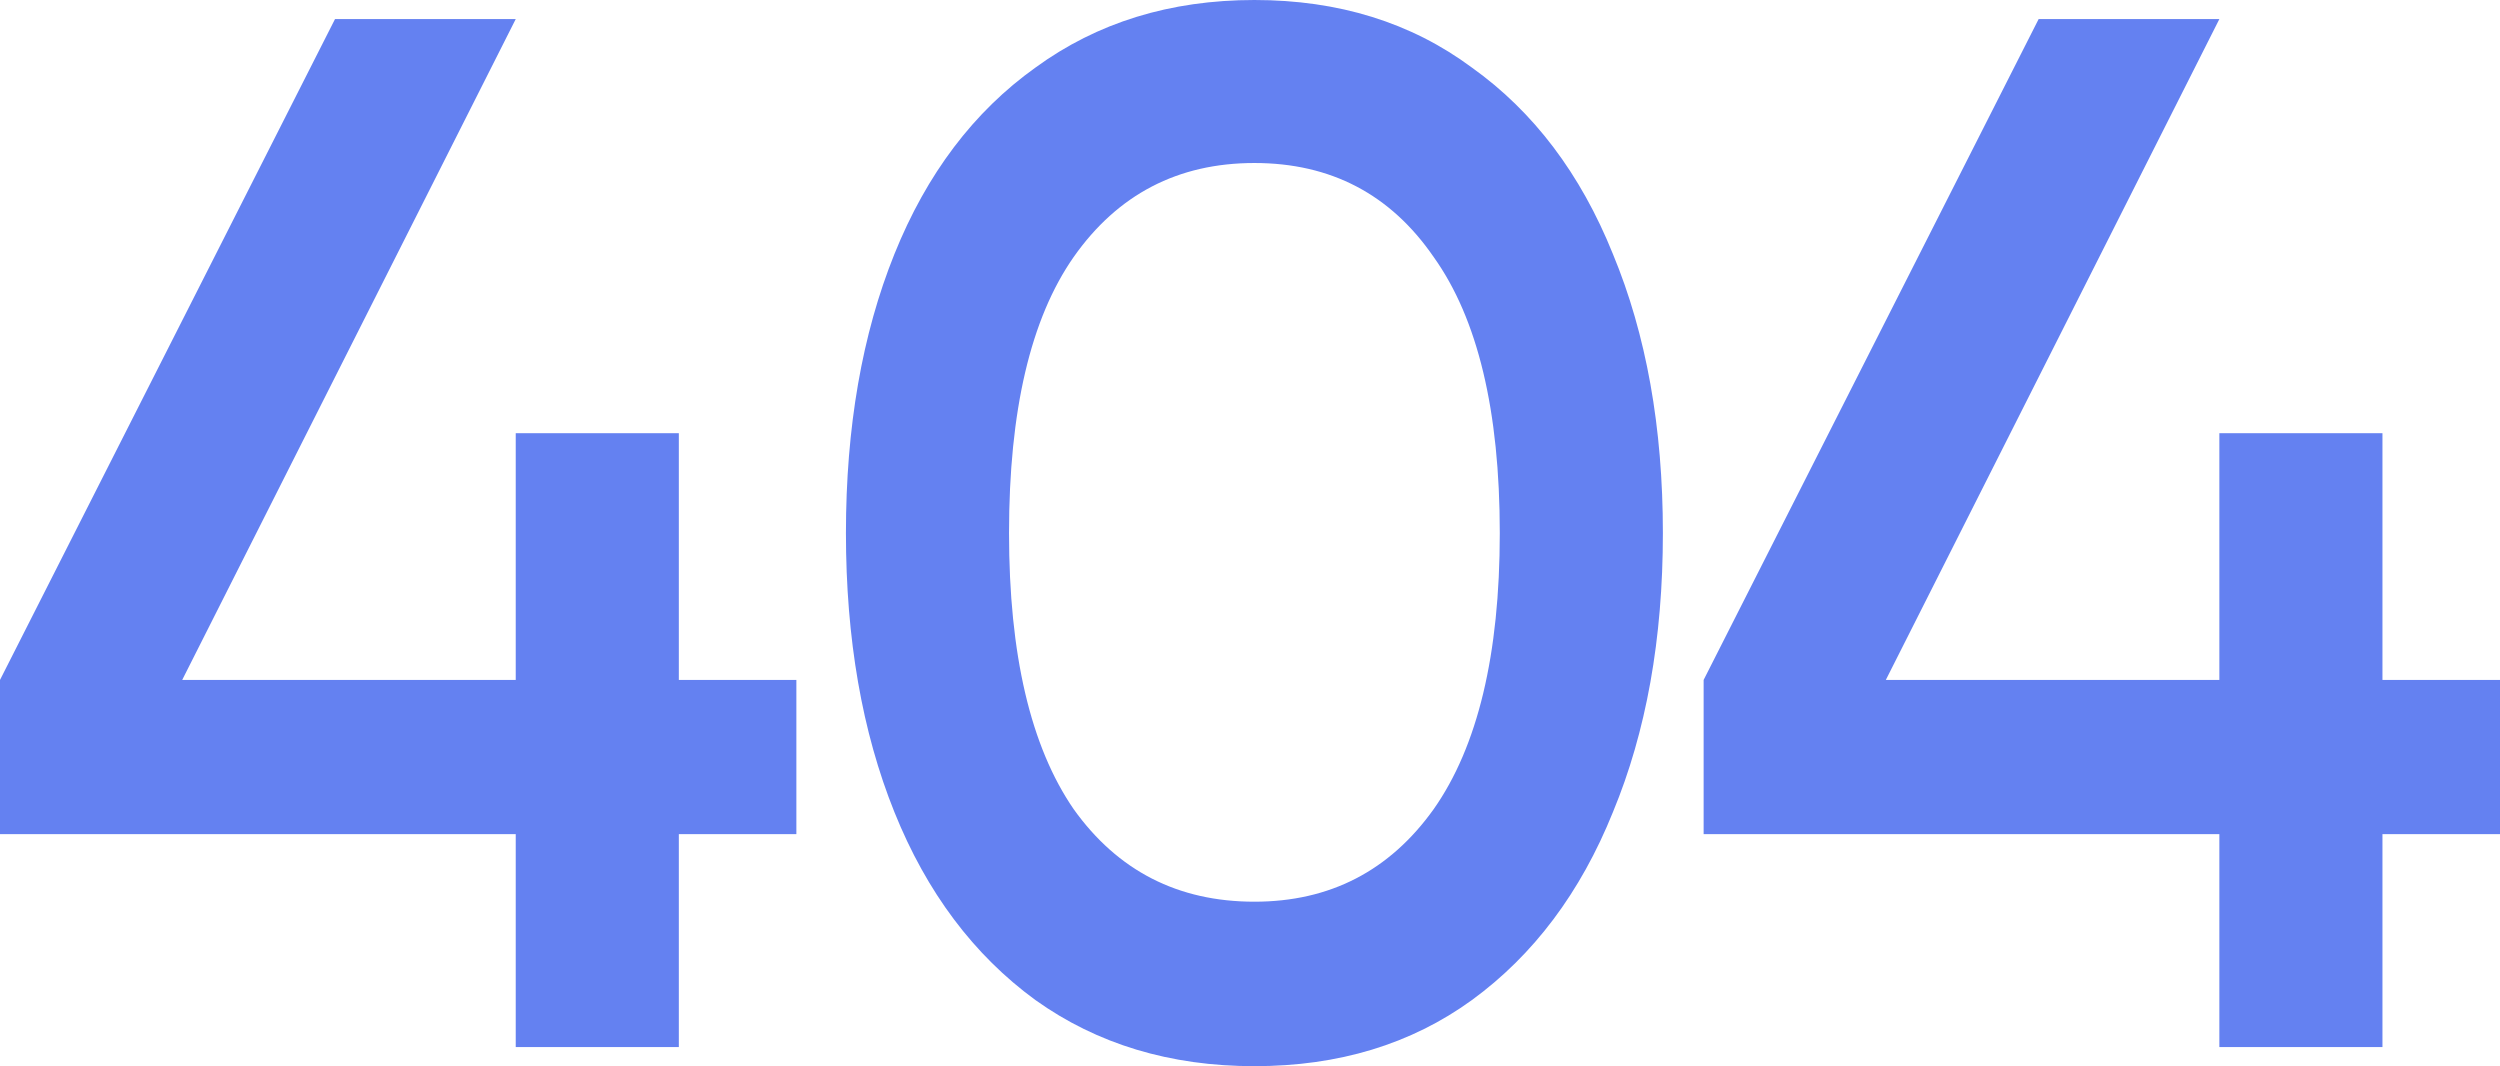
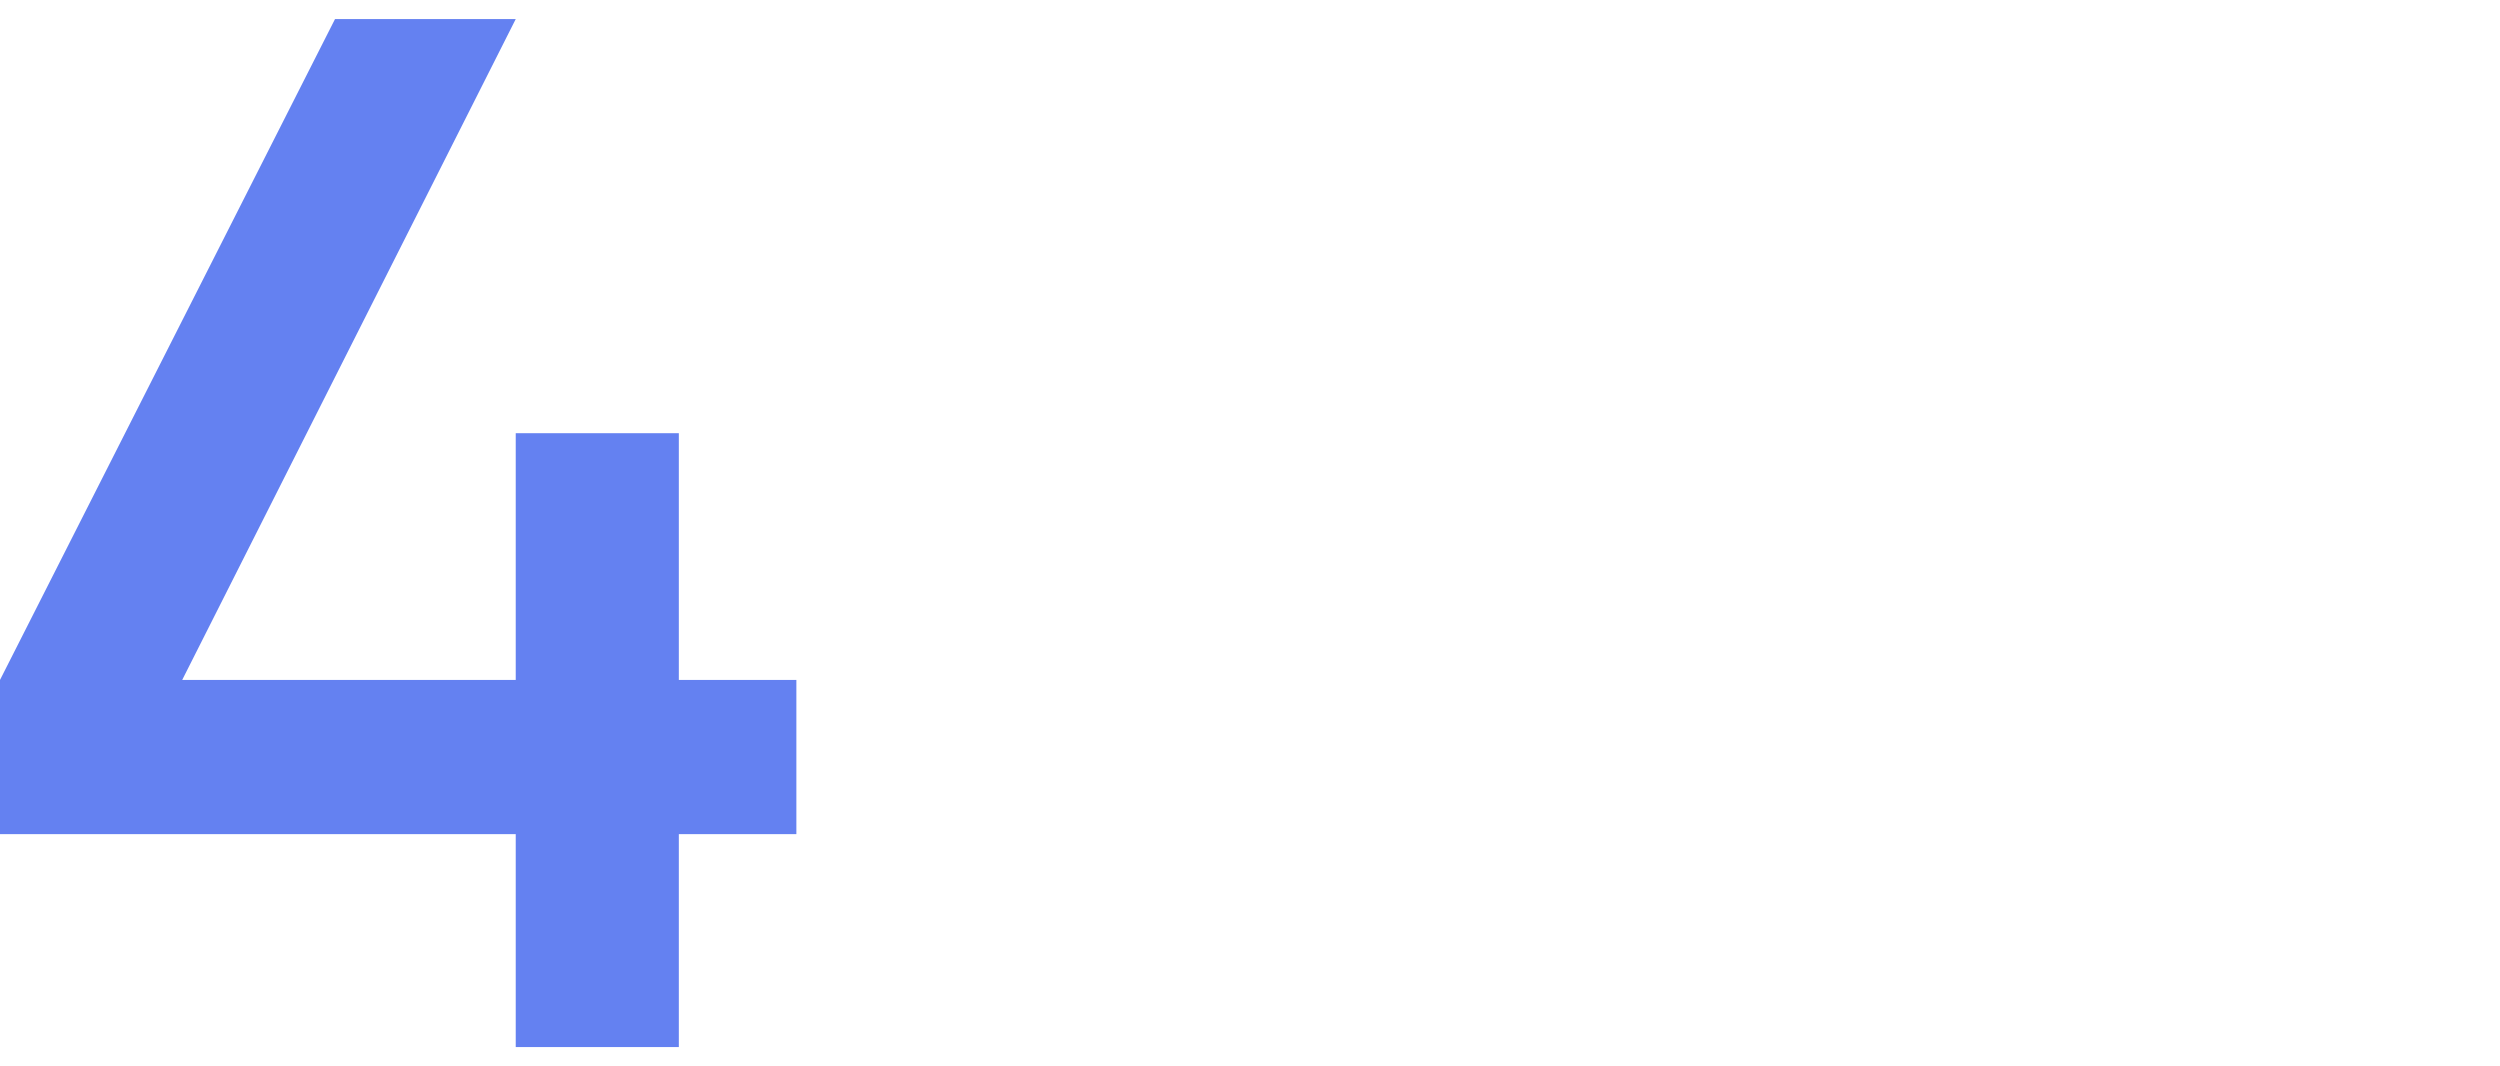
<svg xmlns="http://www.w3.org/2000/svg" width="340" height="145" viewBox="0 0 340 145" fill="none">
-   <path d="M324.014 92.472H340.001V113.444H324.014V142.404H301.833V113.444H231.693V92.472L277.254 2.596H301.833L256.472 92.472H301.833V58.919H324.014V92.472Z" fill="#6481F1" />
-   <path d="M170.599 145C159.143 145 149.218 142.004 140.825 136.012C132.432 129.888 126.037 121.366 121.641 110.448C117.245 99.529 115.047 86.88 115.047 72.5C115.047 58.12 117.245 45.471 121.641 34.552C126.037 23.634 132.432 15.179 140.825 9.187C149.218 3.062 159.143 0 170.599 0C182.056 0 191.914 3.062 200.174 9.187C208.567 15.179 214.961 23.634 219.358 34.552C223.887 45.471 226.152 58.12 226.152 72.5C226.152 86.88 223.887 99.529 219.358 110.448C214.961 121.366 208.567 129.888 200.174 136.012C191.914 142.004 182.056 145 170.599 145ZM170.599 122.631C180.857 122.631 188.984 118.437 194.979 110.048C200.973 101.527 203.971 89.011 203.971 72.5C203.971 55.856 200.973 43.34 194.979 34.952C189.117 26.43 180.991 22.169 170.599 22.169C160.208 22.169 152.015 26.43 146.02 34.952C140.159 43.34 137.228 55.856 137.228 72.5C137.228 89.011 140.159 101.527 146.02 110.048C152.015 118.437 160.208 122.631 170.599 122.631Z" fill="#6481F1" />
  <path d="M92.321 92.472H108.307V113.444H92.321V142.404H70.14V113.444H0V92.472L45.561 2.596H70.14L24.779 92.472H70.14V58.919H92.321V92.472Z" fill="#6481F1" />
</svg>